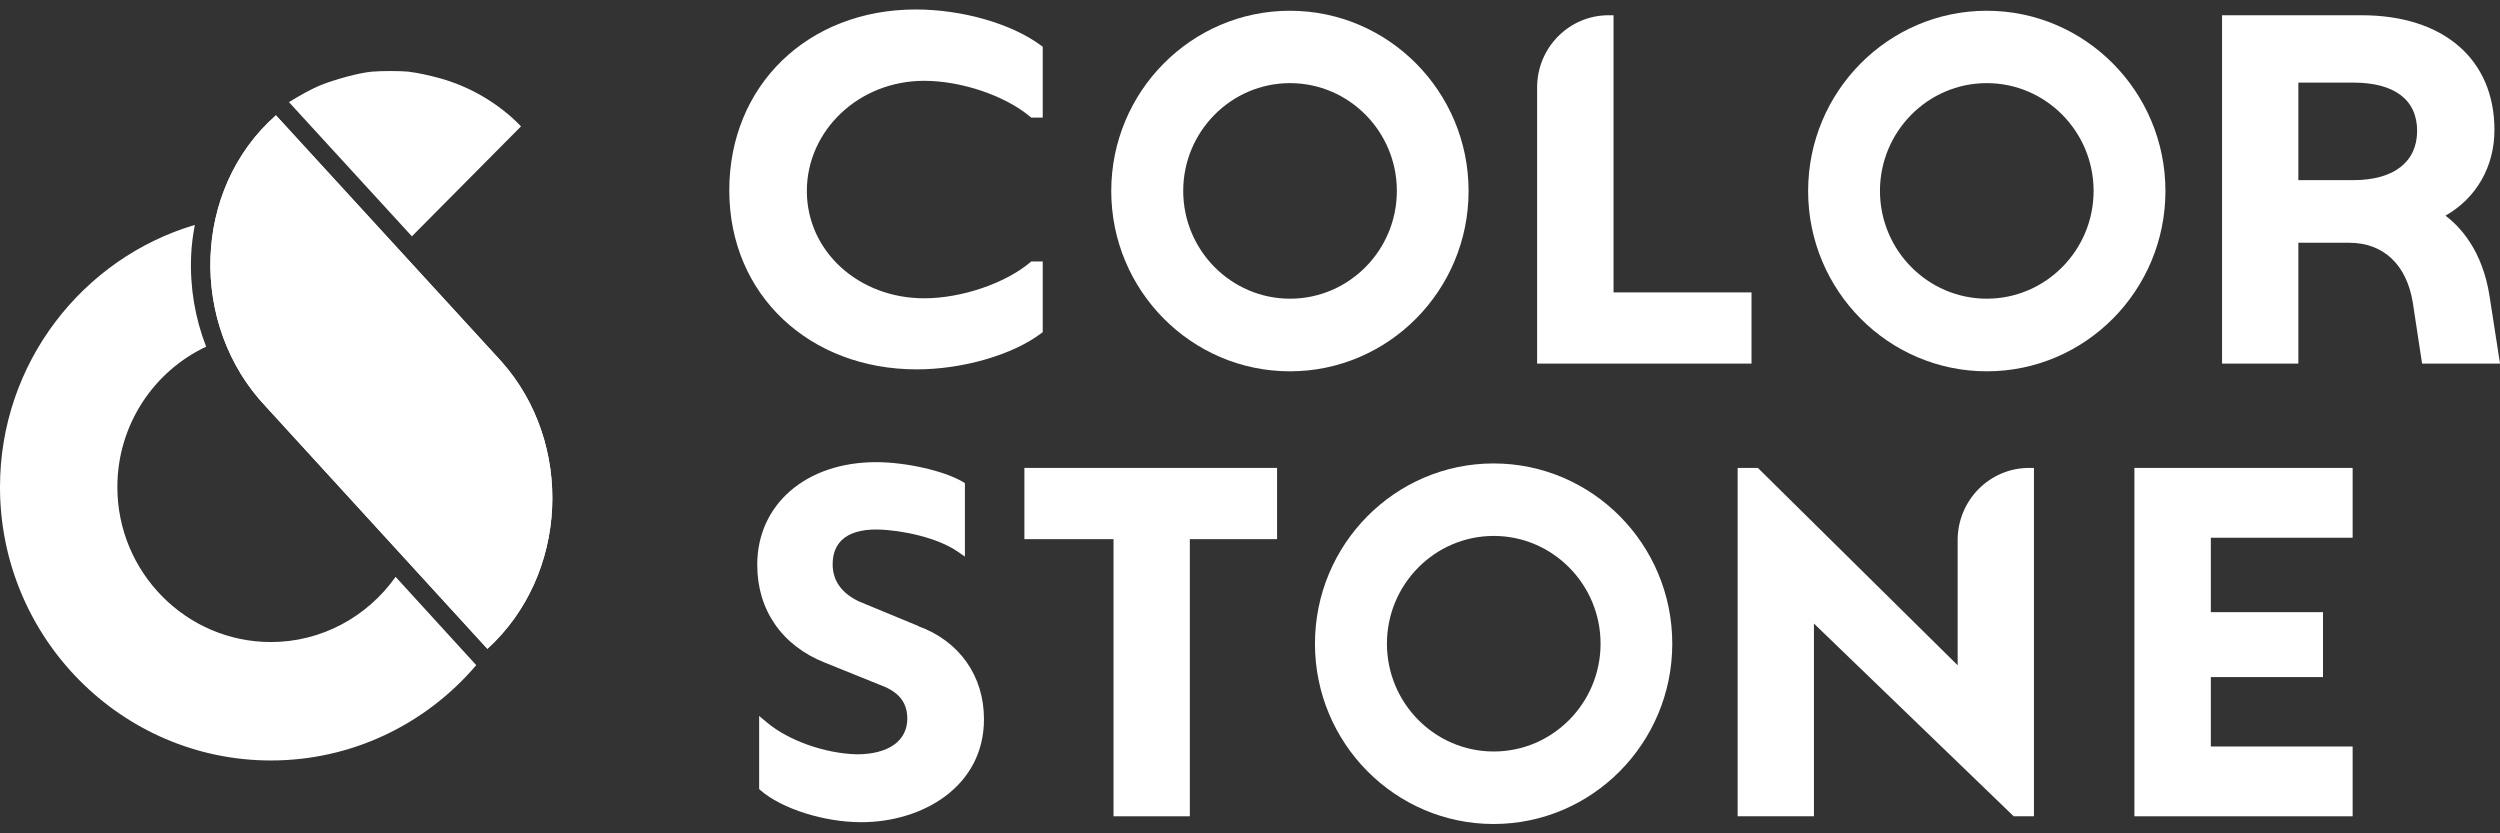
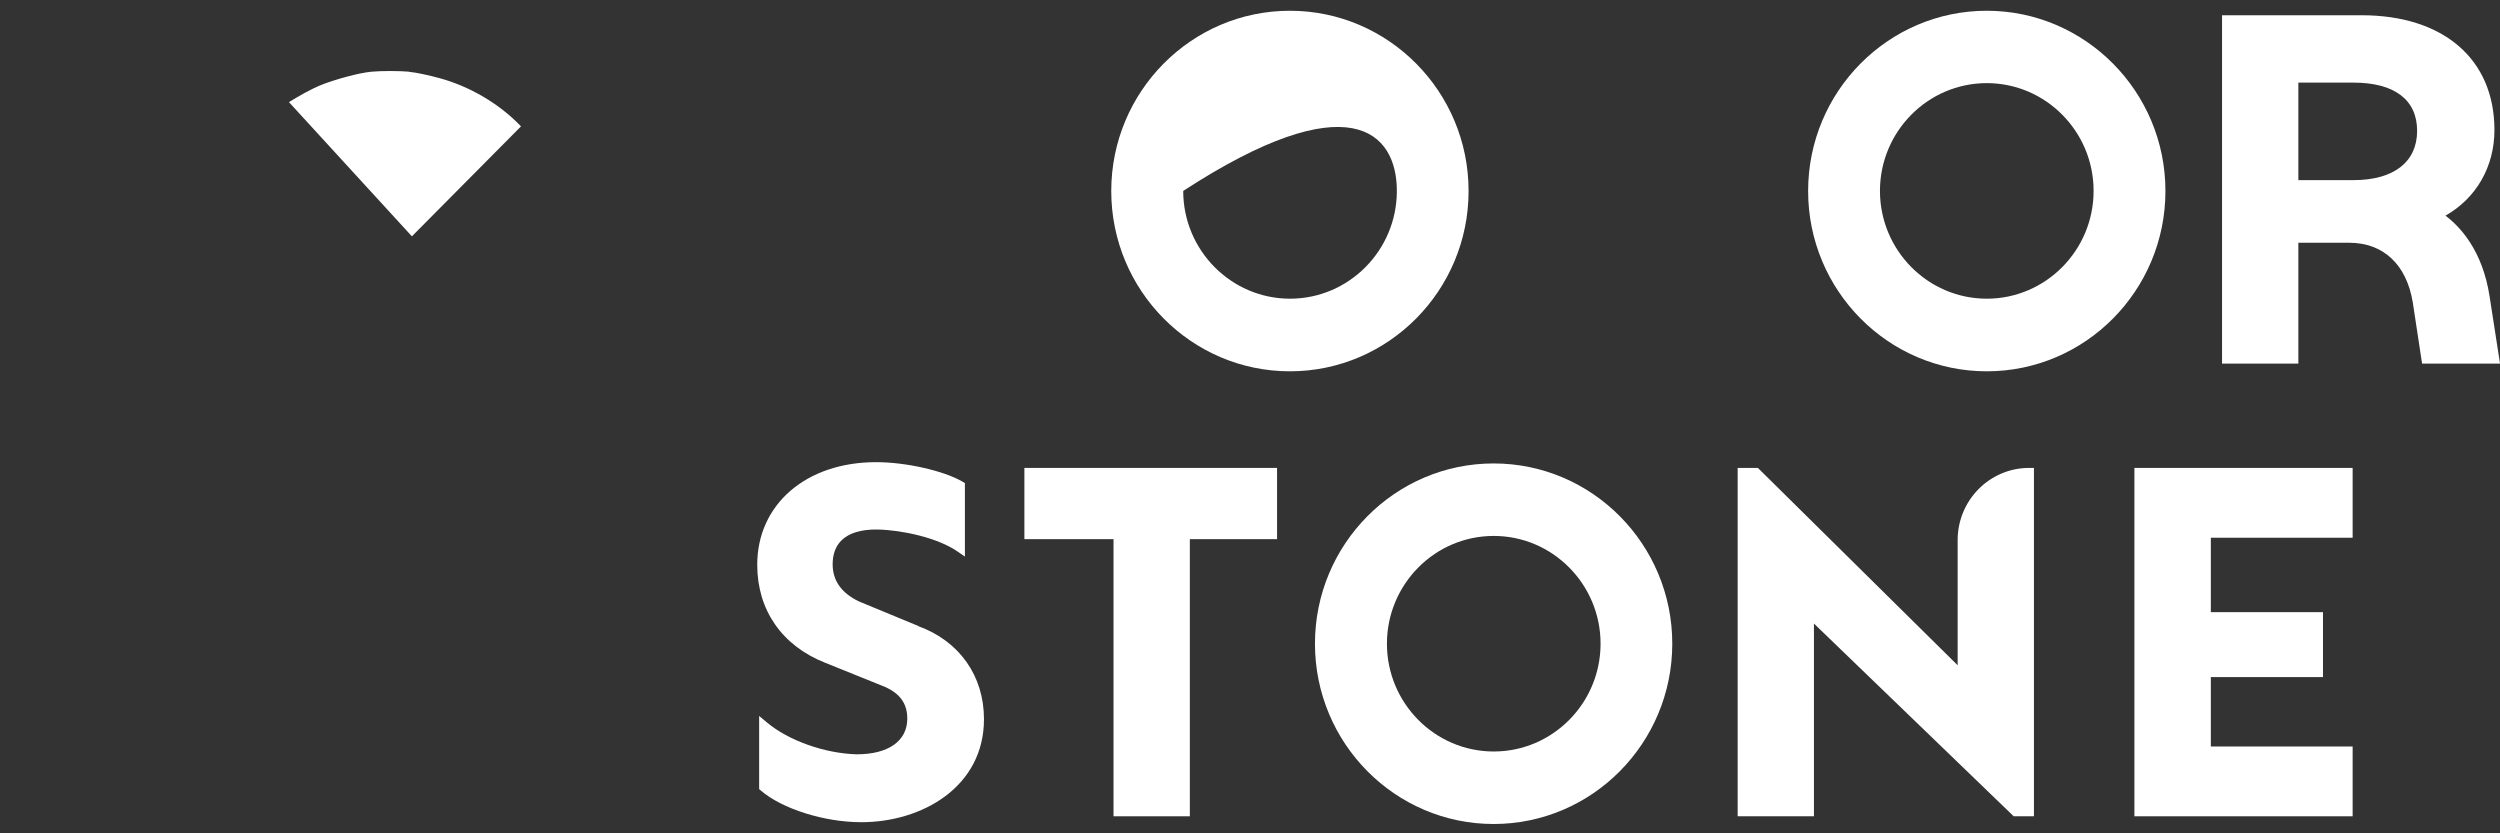
<svg xmlns="http://www.w3.org/2000/svg" width="132" height="44" viewBox="0 0 132 44" fill="none">
  <rect x="0" y="0" width="132" height="44" fill="#333333" stroke="none" />
  <g clip-path="url(#clip0_9464_19101)">
-     <path d="M20.888 30.458C19.39 32.572 16.967 33.9 14.308 33.9C9.836 33.9 6.197 30.228 6.197 25.716C6.197 22.437 8.117 19.605 10.884 18.304C10.3 16.8 10.024 15.181 10.091 13.521C10.111 12.966 10.185 12.417 10.286 11.875C4.351 13.636 0 19.172 0 25.716C0 33.676 6.419 40.153 14.308 40.153C18.531 40.153 22.459 38.277 25.145 35.12L20.888 30.458Z" fill="white" />
    <path d="M21.607 3.793C21.997 3.826 22.749 4.003 23.152 4.111C24.776 4.545 26.348 5.459 27.509 6.672L21.748 12.478L15.256 5.391C15.833 5.046 16.417 4.694 17.049 4.45C17.727 4.192 18.908 3.854 19.613 3.786C20.137 3.738 21.09 3.738 21.607 3.786V3.793Z" fill="white" />
-     <path d="M14.57 6.089L26.46 19.07C30.321 23.392 30.019 30.35 25.735 34.259L14.026 21.455C9.977 17.173 10.125 9.998 14.57 6.089Z" fill="white" />
    <g style="mix-blend-mode:multiply">
-       <path d="M14.57 6.089L26.46 19.07C30.321 23.392 30.019 30.35 25.735 34.259L14.026 21.455C9.977 17.173 10.125 9.998 14.57 6.089Z" fill="white" />
-     </g>
-     <path d="M48.355 0.5C42.648 0.5 38.506 4.517 38.506 10.053C38.506 15.588 42.763 19.503 48.403 19.503C50.813 19.503 53.445 18.745 54.956 17.613L55.056 17.539V13.806H54.452L54.378 13.867C53.042 14.978 50.746 15.75 48.799 15.75C45.327 15.75 42.602 13.264 42.602 10.086C42.602 6.909 45.321 4.267 48.799 4.267C50.746 4.267 53.042 5.039 54.378 6.15L54.452 6.211H55.056V2.465L54.949 2.39C53.398 1.245 50.8 0.5 48.342 0.5H48.355Z" fill="white" />
-     <path d="M85.189 0.805H84.933C82.852 0.805 81.16 2.512 81.16 4.612V19.198H92.48V15.438H85.195V0.805H85.189Z" fill="white" />
+       </g>
    <path d="M129.121 11.387C130.752 10.459 131.706 8.799 131.706 6.862C131.706 3.129 129.02 0.805 124.69 0.805H117.324V19.199H121.353V12.817H124.032C125.844 12.817 127.066 13.969 127.395 15.967L127.886 19.199H132.001L131.451 15.655C131.081 13.223 129.886 11.963 129.121 11.387ZM121.353 4.362H124.26C126.429 4.362 127.624 5.27 127.624 6.909C127.624 8.549 126.395 9.511 124.26 9.511H121.353V4.362Z" fill="white" />
-     <path d="M68.107 0.568C62.904 0.568 58.674 4.836 58.674 10.086C58.674 15.337 62.904 19.605 68.107 19.605C73.311 19.605 77.541 15.337 77.541 10.086C77.541 4.836 73.311 0.568 68.107 0.568ZM73.754 10.08C73.754 13.216 71.223 15.771 68.114 15.771C65.005 15.771 62.474 13.216 62.474 10.08C62.474 6.943 65.005 4.389 68.114 4.389C71.223 4.389 73.754 6.943 73.754 10.08Z" fill="white" />
+     <path d="M68.107 0.568C62.904 0.568 58.674 4.836 58.674 10.086C58.674 15.337 62.904 19.605 68.107 19.605C73.311 19.605 77.541 15.337 77.541 10.086C77.541 4.836 73.311 0.568 68.107 0.568ZM73.754 10.08C73.754 13.216 71.223 15.771 68.114 15.771C65.005 15.771 62.474 13.216 62.474 10.08C71.223 4.389 73.754 6.943 73.754 10.08Z" fill="white" />
    <path d="M104.902 0.568C99.699 0.568 95.469 4.836 95.469 10.086C95.469 15.337 99.699 19.605 104.902 19.605C110.106 19.605 114.335 15.337 114.335 10.086C114.335 4.836 110.099 0.568 104.902 0.568ZM110.542 10.08C110.542 13.216 108.011 15.771 104.902 15.771C101.793 15.771 99.262 13.216 99.262 10.08C99.262 6.943 101.793 4.389 104.902 4.389C108.011 4.389 110.542 6.943 110.542 10.08Z" fill="white" />
    <path d="M48.489 33.053L45.36 31.759C44.434 31.319 43.964 30.662 43.964 29.794C43.964 29.266 44.118 28.846 44.427 28.534C44.823 28.141 45.481 27.945 46.334 27.958C47.63 27.985 49.496 28.392 50.544 29.11L50.947 29.388V25.506L50.819 25.431C49.832 24.855 47.831 24.402 46.26 24.402C42.561 24.402 39.982 26.631 39.982 29.822C39.982 32.206 41.285 34.09 43.561 34.991L46.717 36.264C47.529 36.623 47.905 37.159 47.905 37.944C47.905 39.123 46.905 39.828 45.233 39.828C43.541 39.781 41.641 39.103 40.506 38.155L40.083 37.802V41.664L40.17 41.739C41.292 42.707 43.521 43.412 45.475 43.412C48.697 43.412 51.954 41.542 51.954 37.972C51.954 35.682 50.651 33.846 48.483 33.06L48.489 33.053Z" fill="white" />
    <path d="M54.088 28.467H58.794V43.1H62.823V28.467H67.429V24.706H54.088V28.467Z" fill="white" />
    <path d="M103.364 28.514V35.126L92.816 24.706H91.748V43.1H95.776V32.924L106.324 43.1H107.392V24.706H107.137C105.055 24.706 103.364 26.414 103.364 28.514Z" fill="white" />
    <path d="M124.219 28.392V24.706H112.697V43.1H124.219V39.415H116.732V35.75H122.654V32.322H116.732V28.392H124.219Z" fill="white" />
    <path d="M78.863 24.47C73.66 24.47 69.43 28.738 69.43 33.988C69.43 39.239 73.66 43.507 78.863 43.507C84.067 43.507 88.296 39.239 88.296 33.988C88.296 28.738 84.067 24.47 78.863 24.47ZM84.51 33.988C84.51 37.125 81.978 39.679 78.87 39.679C75.761 39.679 73.23 37.125 73.23 33.988C73.23 30.851 75.761 28.297 78.87 28.297C81.978 28.297 84.51 30.851 84.51 33.988Z" fill="white" />
  </g>
  <defs>
    <clipPath id="clip0_9464_19101">
      <rect width="132" height="43" fill="white" transform="translate(0 0.5)" />
    </clipPath>
  </defs>
</svg>